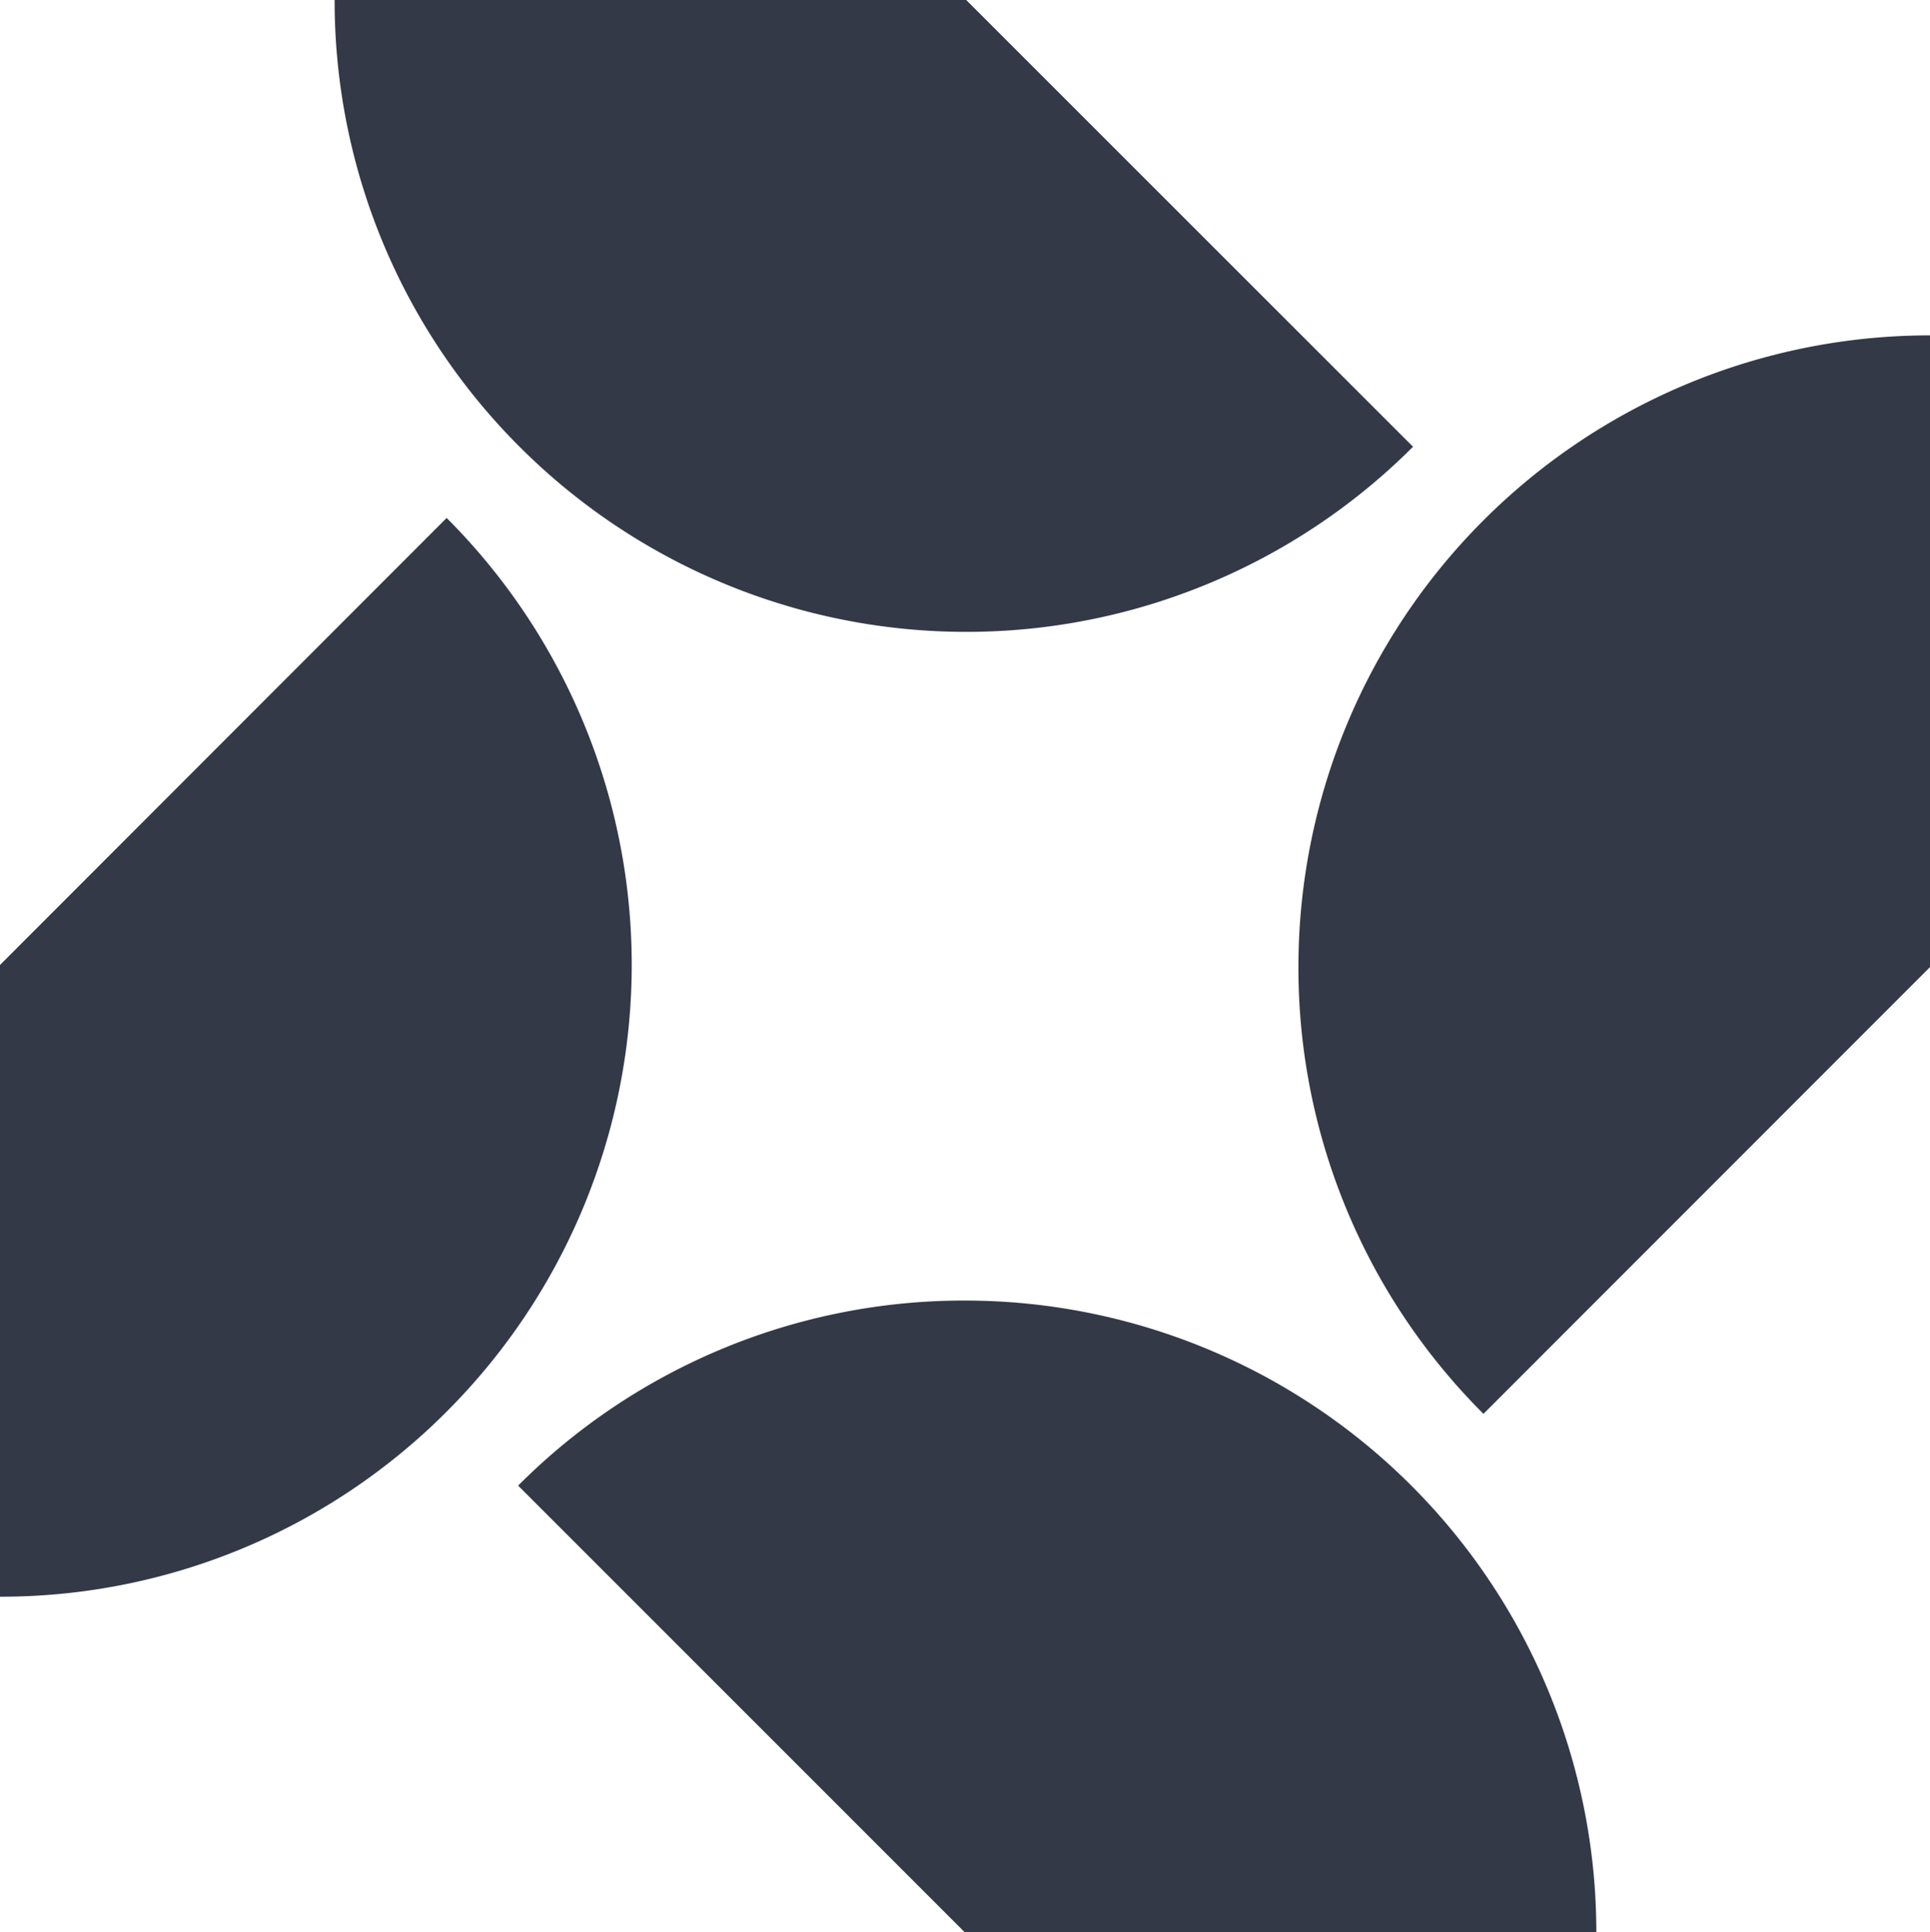
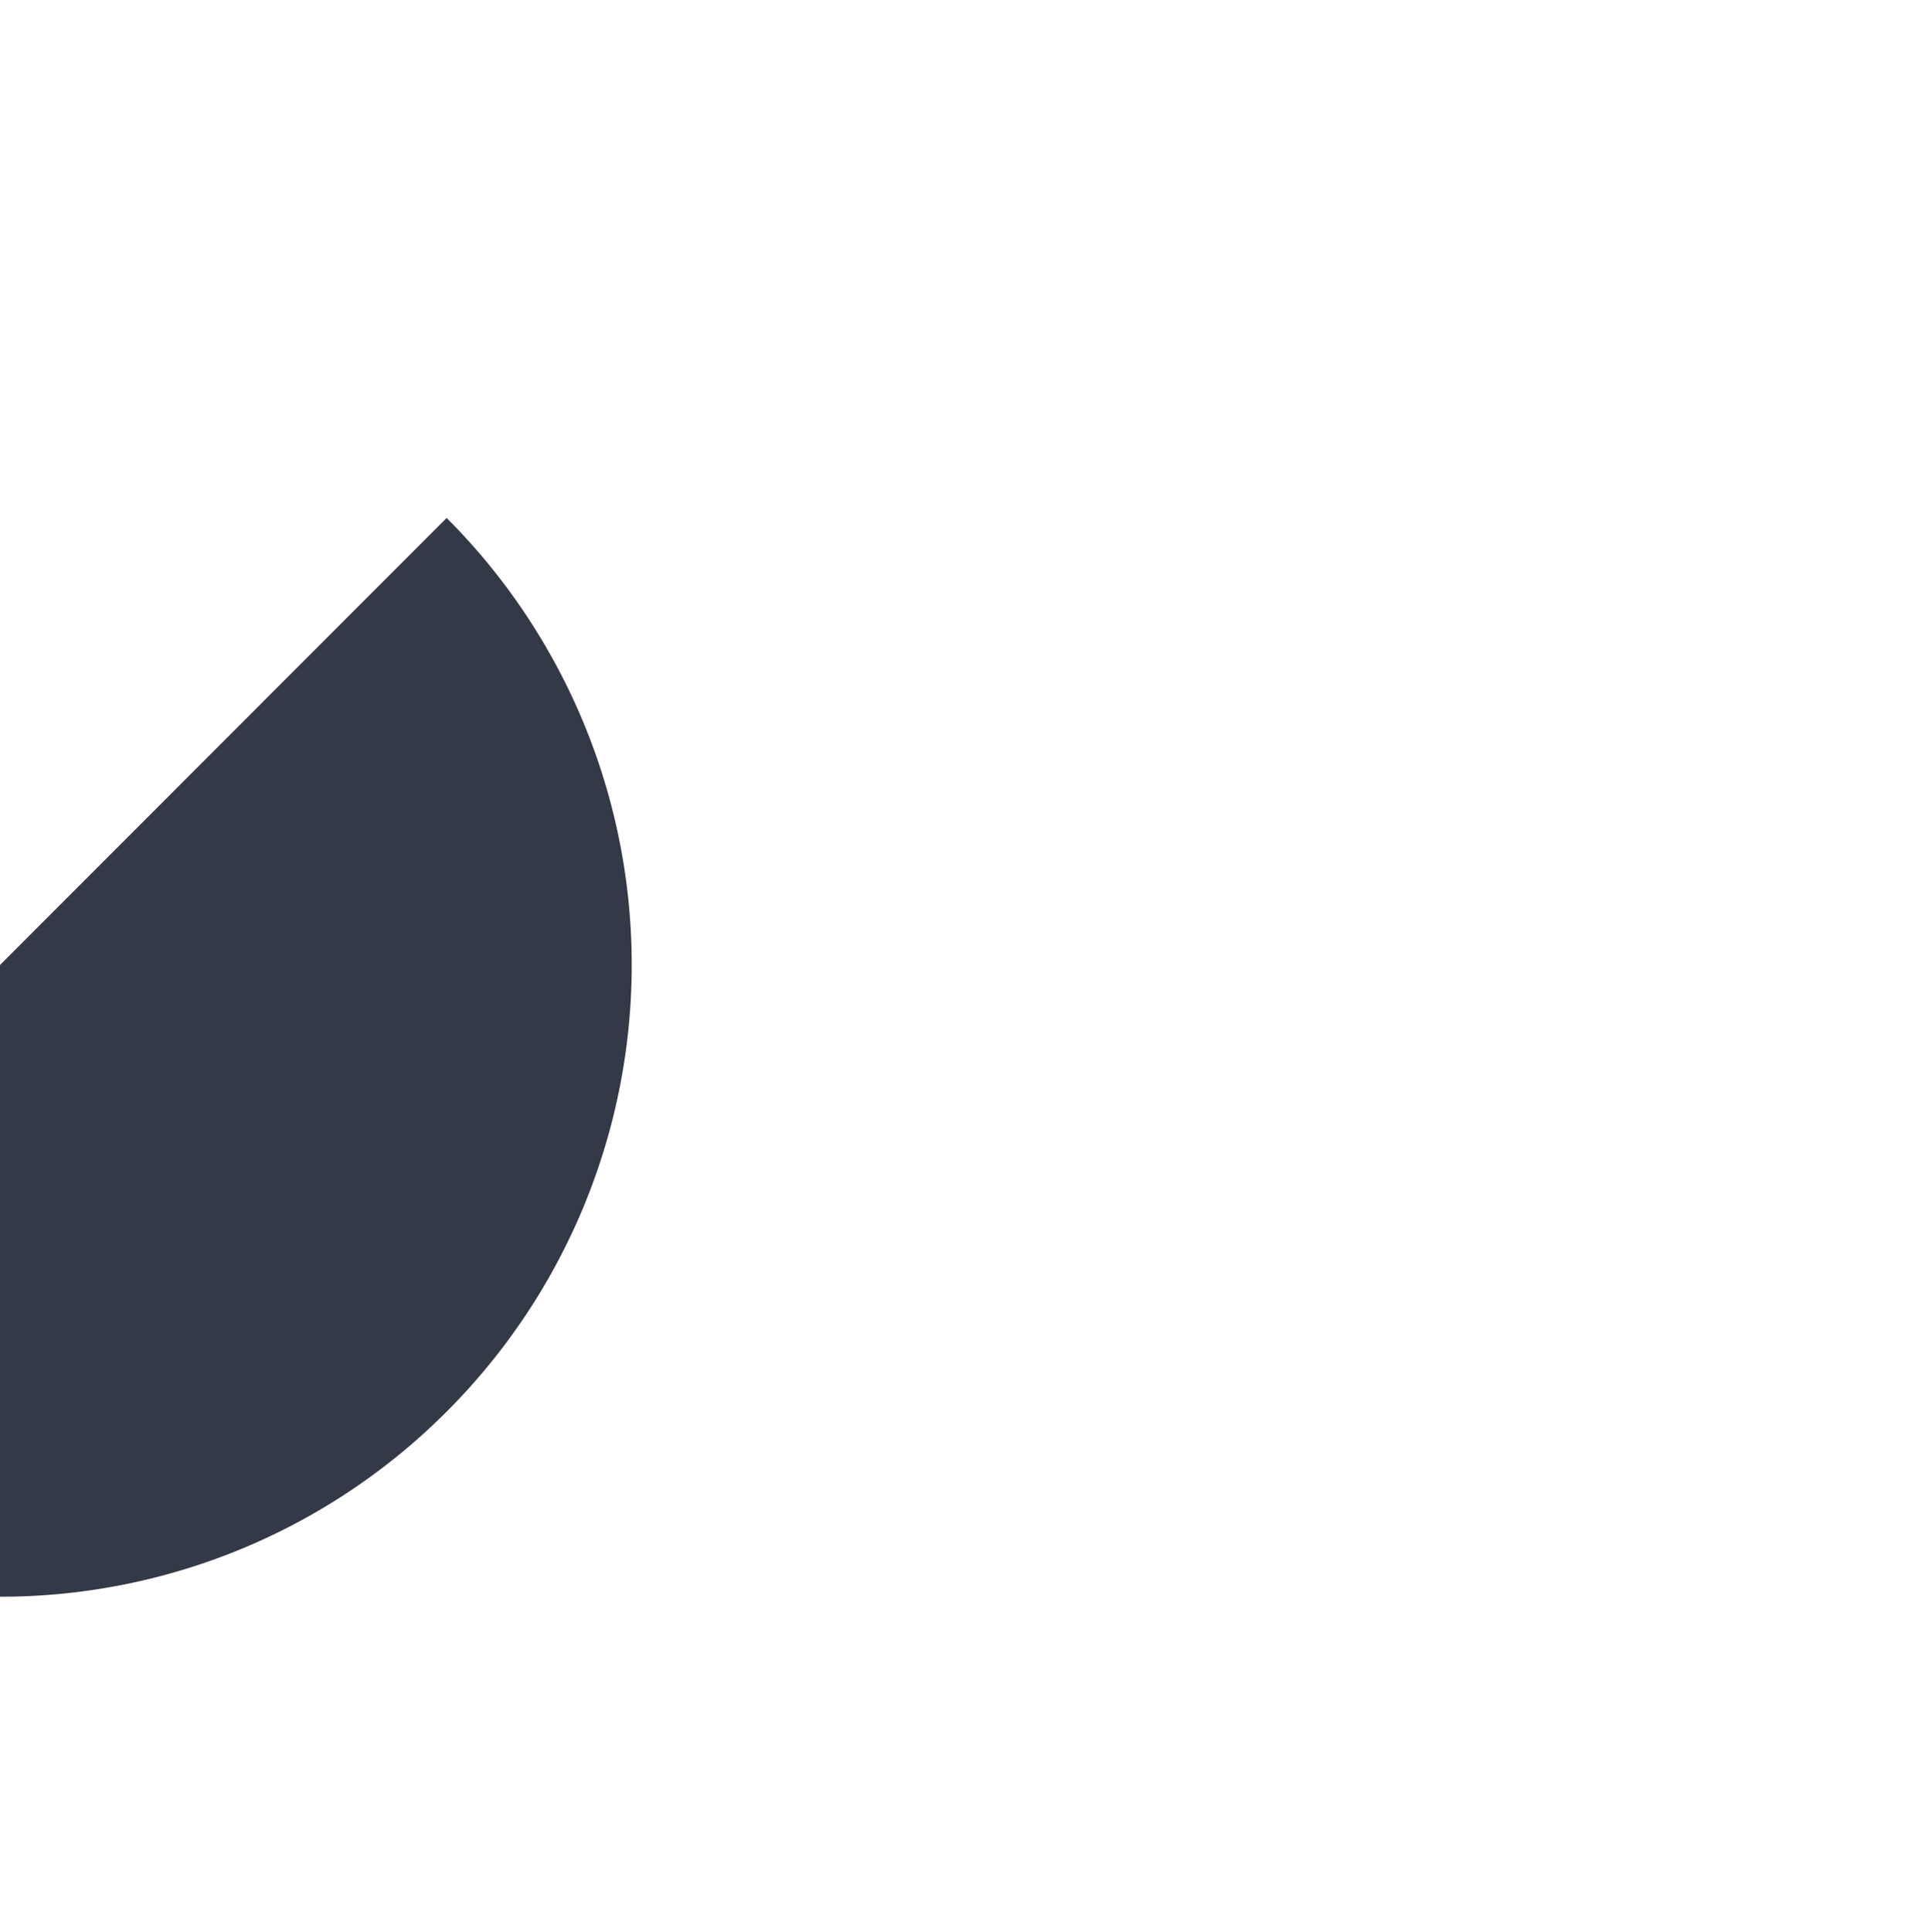
<svg xmlns="http://www.w3.org/2000/svg" id="Layer_1" data-name="Layer 1" viewBox="0 0 200.89 201.08">
  <defs>
    <style>.cls-1{fill:#343947;}</style>
  </defs>
-   <path class="cls-1" d="M135.15,100.64A65.74,65.74,0,0,1,200.89,34.9v65.74l-46.48,46.49A65.55,65.55,0,0,1,135.15,100.64Z" />
  <path class="cls-1" d="M46.49,146.9a65.75,65.75,0,0,0,0-93L0,100.42v65.74A65.55,65.55,0,0,0,46.49,146.9Z" />
-   <path class="cls-1" d="M100.42,135.34a65.75,65.75,0,0,1,65.74,65.74H100.42L53.93,154.6A65.51,65.51,0,0,1,100.42,135.34Z" />
-   <path class="cls-1" d="M54.08,46.49a65.75,65.75,0,0,0,93,0L100.57,0H34.83A65.58,65.58,0,0,0,54.08,46.49Z" />
</svg>